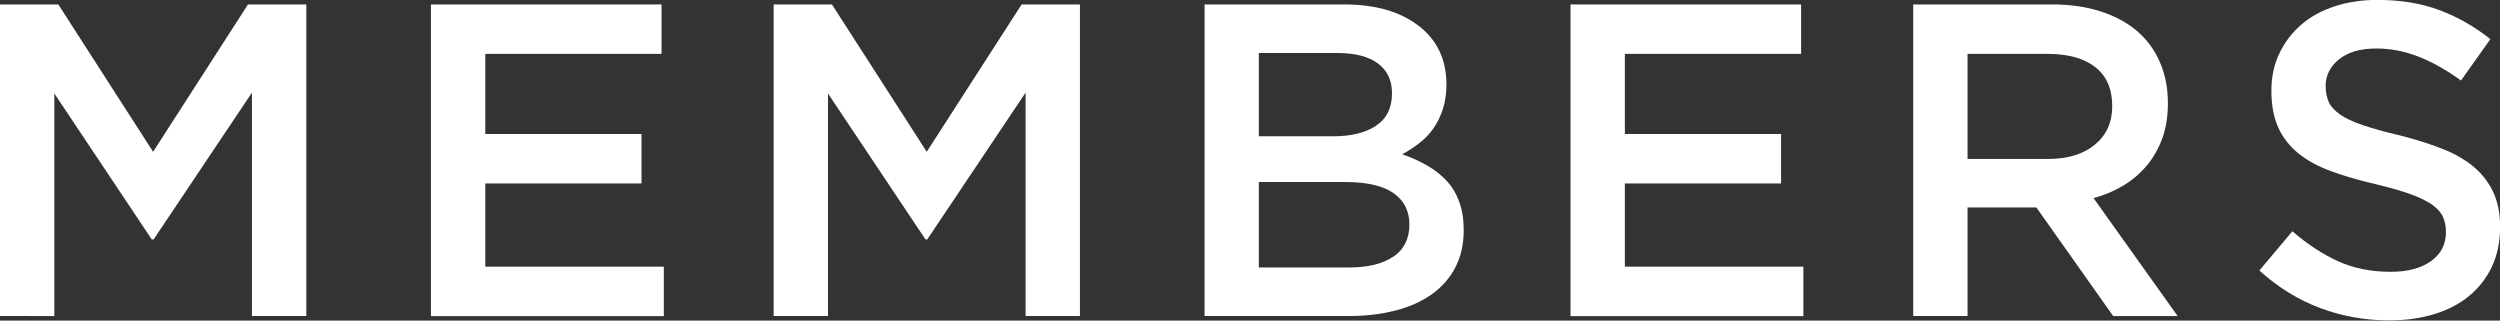
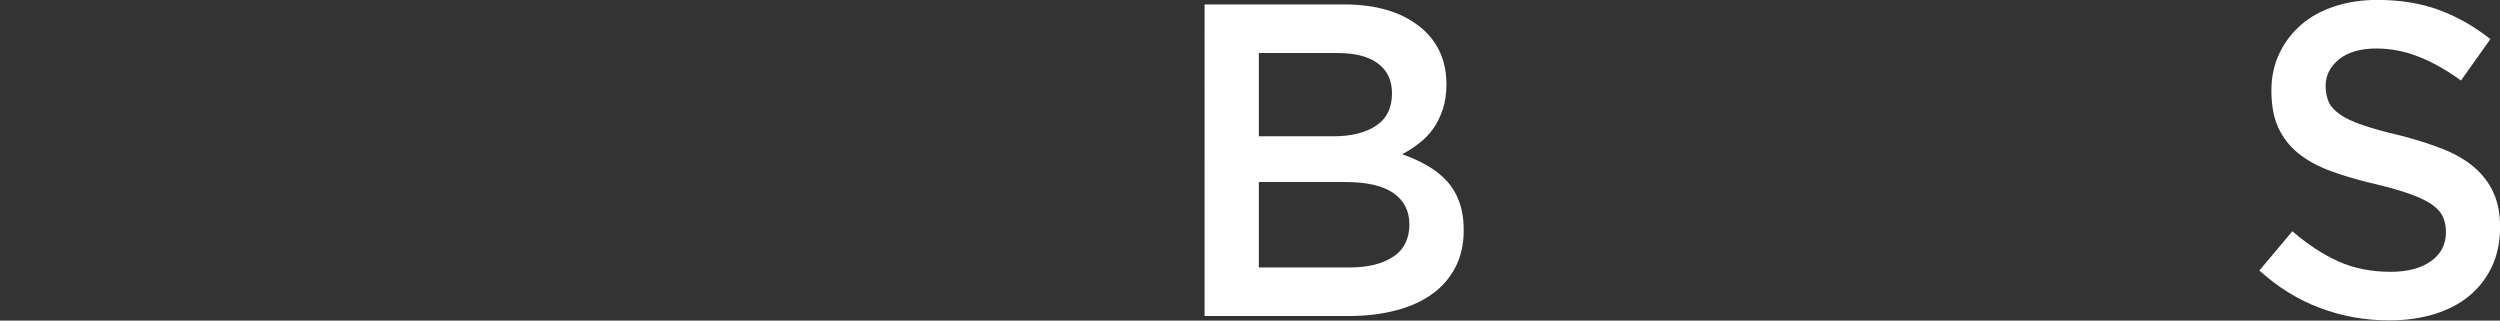
<svg xmlns="http://www.w3.org/2000/svg" id="_レイヤー_2" viewBox="0 0 264.53 33.92">
  <rect x="0" y="0" width="264.53" height="33.92" fill="#333333" stroke="none" />
  <defs>
    <style>.cls-1{fill:#fff;stroke-width:0px;}</style>
  </defs>
  <g id="_レイヤー_1-2">
-     <path class="cls-1" d="M16.25,25.34h-.19L5.75,9.89v23.55H0V.47h6.17l10.03,15.59L26.24.47h6.17v32.97h-5.75V9.8l-10.41,15.54Z" />
-     <path class="cls-1" d="M70,5.7h-18.65v8.48h16.53v5.23h-16.53v8.81h18.89v5.23h-24.64V.47h24.4v5.23Z" />
-     <path class="cls-1" d="M98.12,25.34h-.19l-10.32-15.45v23.55h-5.75V.47h6.17l10.03,15.59L108.1.47h6.17v32.97h-5.75V9.8l-10.41,15.54Z" />
    <path class="cls-1" d="M150.13,2.74c1.94,1.51,2.92,3.57,2.92,6.18,0,1.01-.13,1.9-.4,2.69-.27.79-.61,1.47-1.03,2.05-.42.58-.92,1.09-1.5,1.53-.58.44-1.16.82-1.75,1.13.97.34,1.85.74,2.65,1.2.8.46,1.48,1,2.06,1.62.58.63,1.02,1.37,1.33,2.23.31.86.47,1.86.47,2.99,0,1.47-.29,2.77-.87,3.9-.58,1.13-1.4,2.08-2.47,2.85-1.07.77-2.35,1.35-3.86,1.74-1.5.39-3.17.59-4.98.59h-15.24V.47h14.76c3.32,0,5.96.76,7.9,2.27ZM145.6,13.3c1.13-.74,1.69-1.89,1.69-3.43,0-1.36-.49-2.41-1.48-3.15-.99-.74-2.42-1.11-4.3-1.11h-8.31v8.81h7.89c1.88,0,3.38-.37,4.51-1.11ZM147.44,27.16c1.13-.77,1.69-1.91,1.69-3.42,0-1.41-.56-2.51-1.67-3.3-1.11-.78-2.81-1.18-5.1-1.18h-9.16v9.04h9.58c1.97,0,3.52-.38,4.65-1.15Z" />
-     <path class="cls-1" d="M190.58,5.7h-18.65v8.48h16.53v5.23h-16.53v8.81h18.89v5.23h-24.64V.47h24.4v5.23Z" />
-     <path class="cls-1" d="M223.6,33.44l-8.13-11.49h-7.28v11.49h-5.75V.47h14.7c1.88,0,3.59.24,5.11.73,1.52.49,2.81,1.18,3.86,2.07,1.05.9,1.86,1.99,2.43,3.3.57,1.3.85,2.76.85,4.36,0,1.38-.2,2.61-.59,3.7-.39,1.08-.94,2.04-1.63,2.87-.69.83-1.52,1.54-2.47,2.12-.96.58-2.02,1.03-3.18,1.34l8.9,12.48h-6.83ZM221.71,7.1c-1.2-.93-2.88-1.4-5.06-1.4h-8.46v11.12h8.51c2.08,0,3.73-.5,4.96-1.51,1.23-1.01,1.84-2.37,1.84-4.07,0-1.83-.6-3.21-1.8-4.14Z" />
    <path class="cls-1" d="M246.4,10.79c.22.47.62.91,1.2,1.32.58.41,1.39.79,2.41,1.13,1.02.35,2.32.71,3.9,1.08,1.73.44,3.27.93,4.6,1.46,1.34.53,2.45,1.19,3.33,1.95.88.77,1.55,1.66,2.01,2.68.46,1.02.69,2.22.69,3.6,0,1.57-.29,2.97-.86,4.19-.58,1.22-1.38,2.26-2.41,3.11-1.03.85-2.26,1.49-3.7,1.93-1.44.44-3.03.66-4.75.66-2.54,0-4.98-.43-7.3-1.3-2.32-.86-4.48-2.19-6.45-3.98l3.49-4.15c1.6,1.38,3.22,2.44,4.85,3.18,1.63.74,3.49,1.11,5.56,1.11,1.79,0,3.21-.38,4.26-1.13,1.05-.75,1.58-1.77,1.58-3.06,0-.6-.1-1.13-.31-1.6-.2-.47-.58-.9-1.13-1.3-.55-.39-1.31-.76-2.27-1.11-.96-.35-2.21-.71-3.75-1.08-1.76-.41-3.33-.86-4.7-1.37-1.37-.5-2.52-1.13-3.45-1.88-.93-.75-1.64-1.66-2.13-2.73-.49-1.07-.73-2.37-.73-3.91,0-1.44.28-2.76.84-3.93.56-1.18,1.33-2.19,2.31-3.04.98-.85,2.16-1.5,3.54-1.95,1.38-.45,2.88-.68,4.52-.68,2.42,0,4.59.35,6.52,1.06s3.74,1.74,5.44,3.09l-3.11,4.38c-1.51-1.1-3-1.94-4.47-2.52-1.48-.58-2.97-.87-4.48-.87-1.7,0-3.01.39-3.96,1.15-.94.77-1.41,1.7-1.41,2.8,0,.66.11,1.22.33,1.7Z" />
  </g>
</svg>